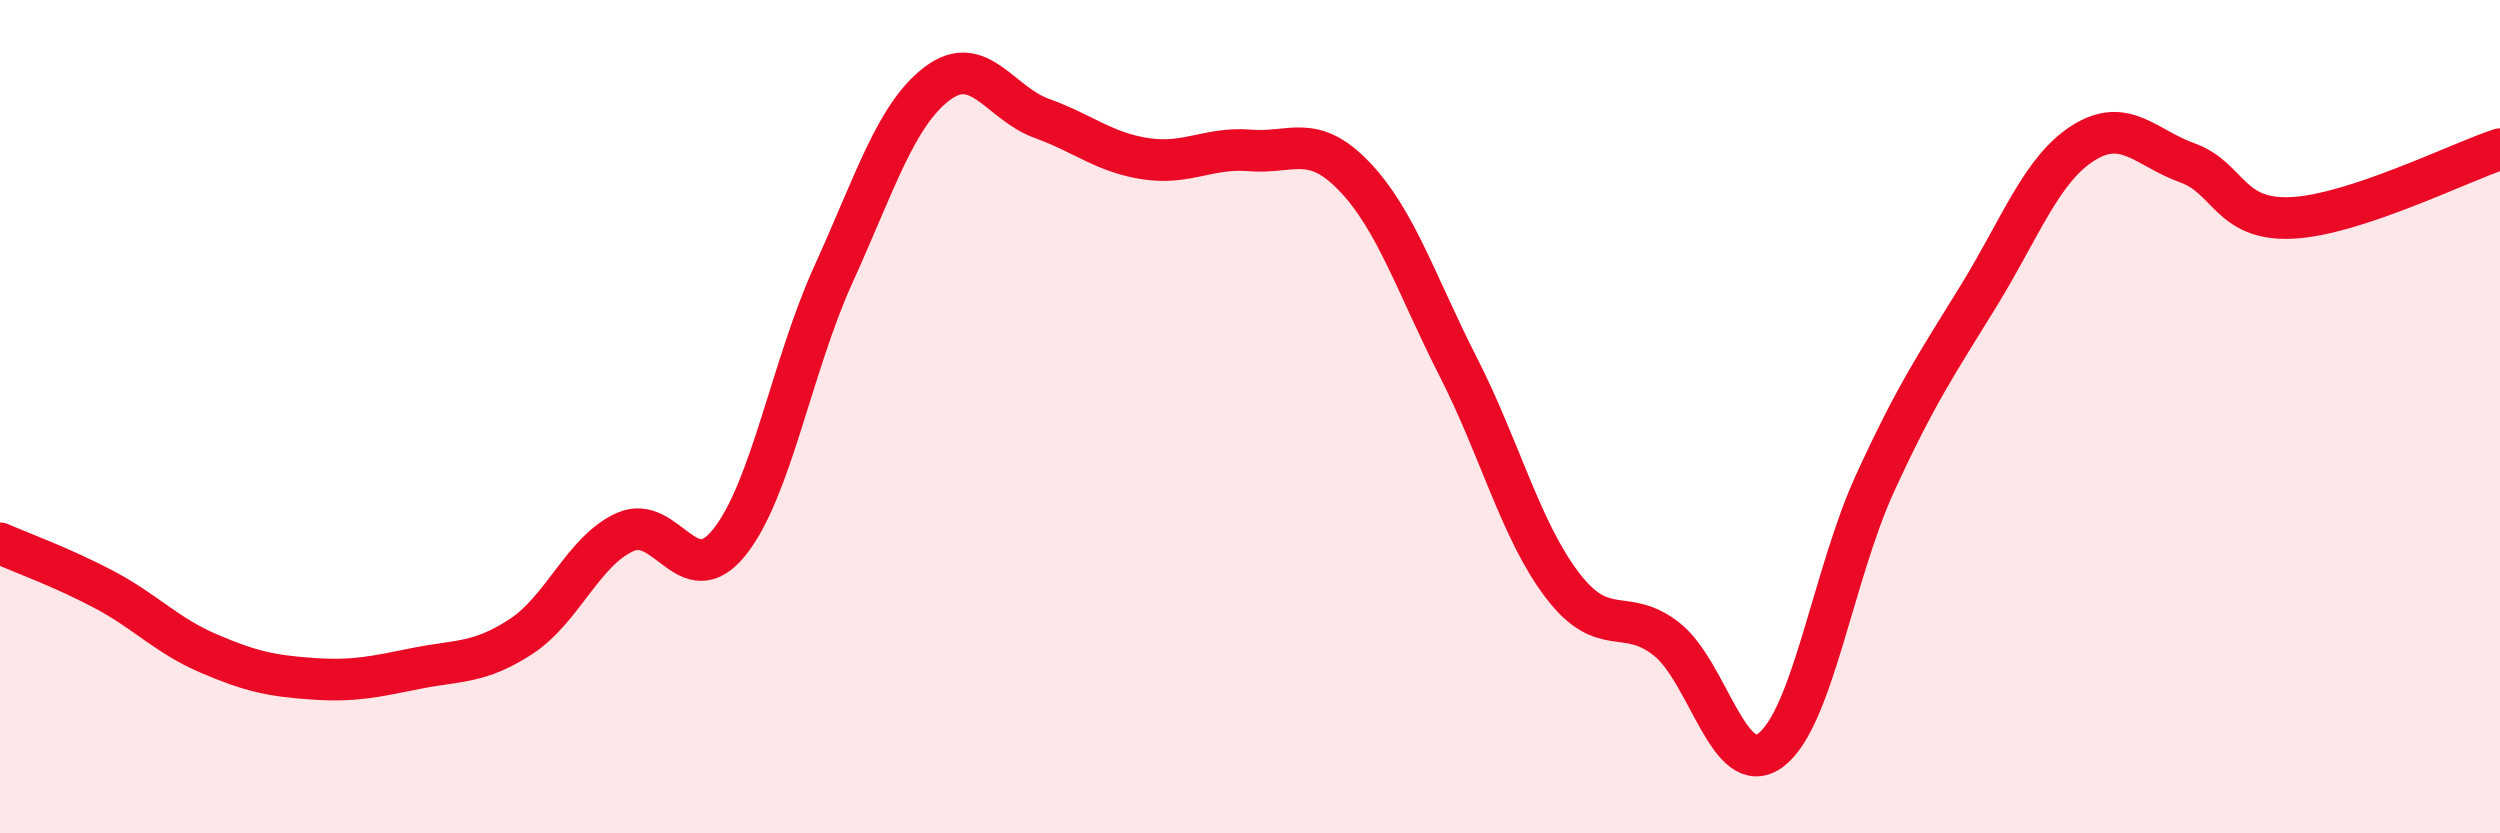
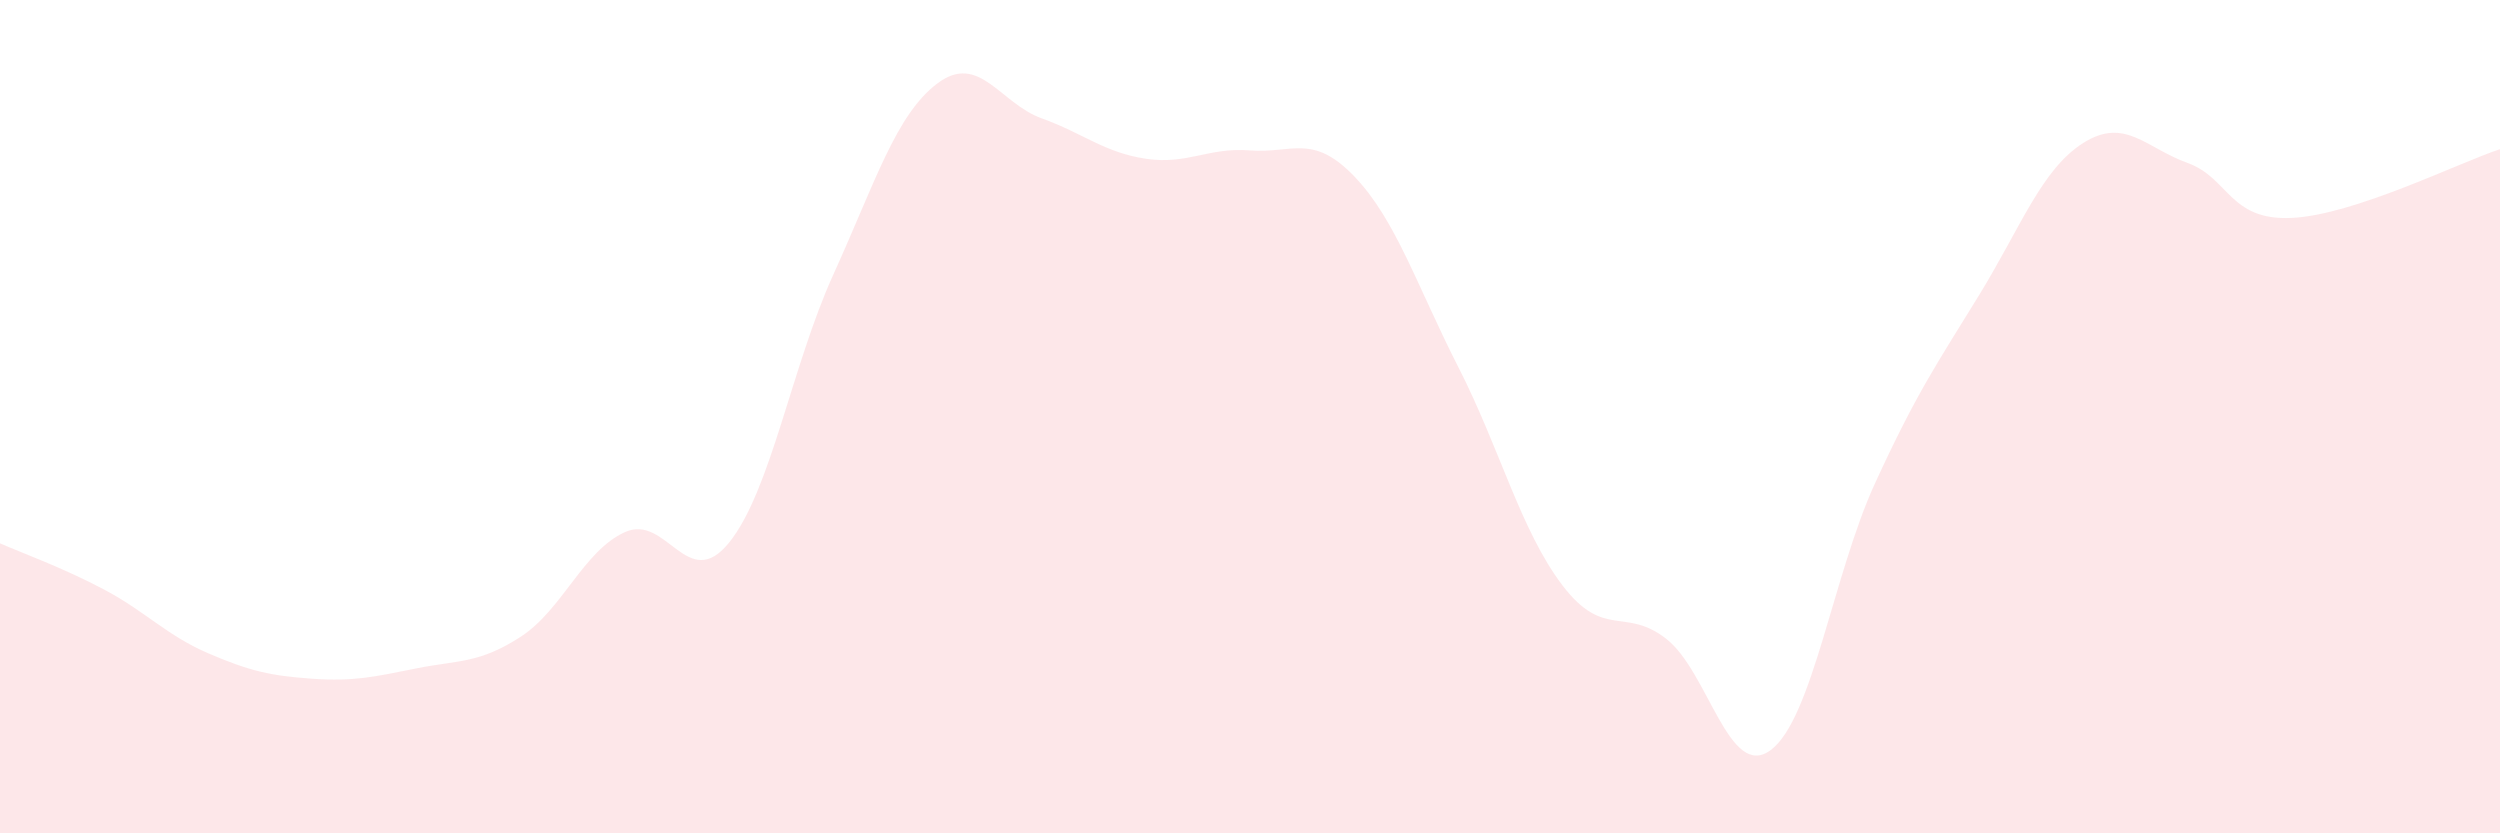
<svg xmlns="http://www.w3.org/2000/svg" width="60" height="20" viewBox="0 0 60 20">
  <path d="M 0,13.04 C 0.5,13.26 1.5,13.62 2.5,14.15 C 3.5,14.68 4,15.25 5,15.68 C 6,16.11 6.5,16.22 7.5,16.29 C 8.5,16.36 9,16.24 10,16.04 C 11,15.84 11.5,15.93 12.5,15.28 C 13.5,14.63 14,13.22 15,12.77 C 16,12.32 16.5,14.26 17.5,13.02 C 18.5,11.78 19,8.79 20,6.59 C 21,4.39 21.5,2.75 22.5,2 C 23.5,1.25 24,2.48 25,2.84 C 26,3.2 26.5,3.66 27.5,3.81 C 28.5,3.96 29,3.53 30,3.61 C 31,3.69 31.5,3.19 32.5,4.23 C 33.5,5.27 34,6.85 35,8.81 C 36,10.77 36.5,12.74 37.5,14.05 C 38.5,15.36 39,14.55 40,15.34 C 41,16.13 41.5,18.75 42.5,18 C 43.5,17.25 44,13.78 45,11.6 C 46,9.42 46.5,8.71 47.5,7.08 C 48.5,5.45 49,4.06 50,3.43 C 51,2.8 51.5,3.55 52.5,3.91 C 53.5,4.27 53.5,5.3 55,5.23 C 56.5,5.16 59,3.91 60,3.58L60 20L0 20Z" fill="#EB0A25" opacity="0.1" stroke-linecap="round" stroke-linejoin="round" />
-   <path d="M 0,13.04 C 0.5,13.26 1.5,13.62 2.5,14.15 C 3.5,14.68 4,15.25 5,15.68 C 6,16.11 6.5,16.22 7.5,16.29 C 8.5,16.36 9,16.24 10,16.04 C 11,15.84 11.5,15.93 12.5,15.28 C 13.5,14.63 14,13.22 15,12.77 C 16,12.32 16.5,14.26 17.5,13.02 C 18.5,11.78 19,8.79 20,6.59 C 21,4.39 21.5,2.75 22.5,2 C 23.5,1.25 24,2.48 25,2.84 C 26,3.2 26.5,3.66 27.5,3.81 C 28.5,3.96 29,3.53 30,3.61 C 31,3.69 31.5,3.19 32.5,4.23 C 33.5,5.27 34,6.85 35,8.81 C 36,10.77 36.5,12.74 37.5,14.05 C 38.5,15.36 39,14.55 40,15.34 C 41,16.13 41.5,18.75 42.5,18 C 43.5,17.25 44,13.78 45,11.6 C 46,9.42 46.5,8.71 47.5,7.08 C 48.5,5.45 49,4.06 50,3.43 C 51,2.8 51.5,3.55 52.5,3.91 C 53.5,4.27 53.5,5.3 55,5.23 C 56.5,5.16 59,3.91 60,3.58" stroke="#EB0A25" stroke-width="1" fill="none" stroke-linecap="round" stroke-linejoin="round" />
</svg>